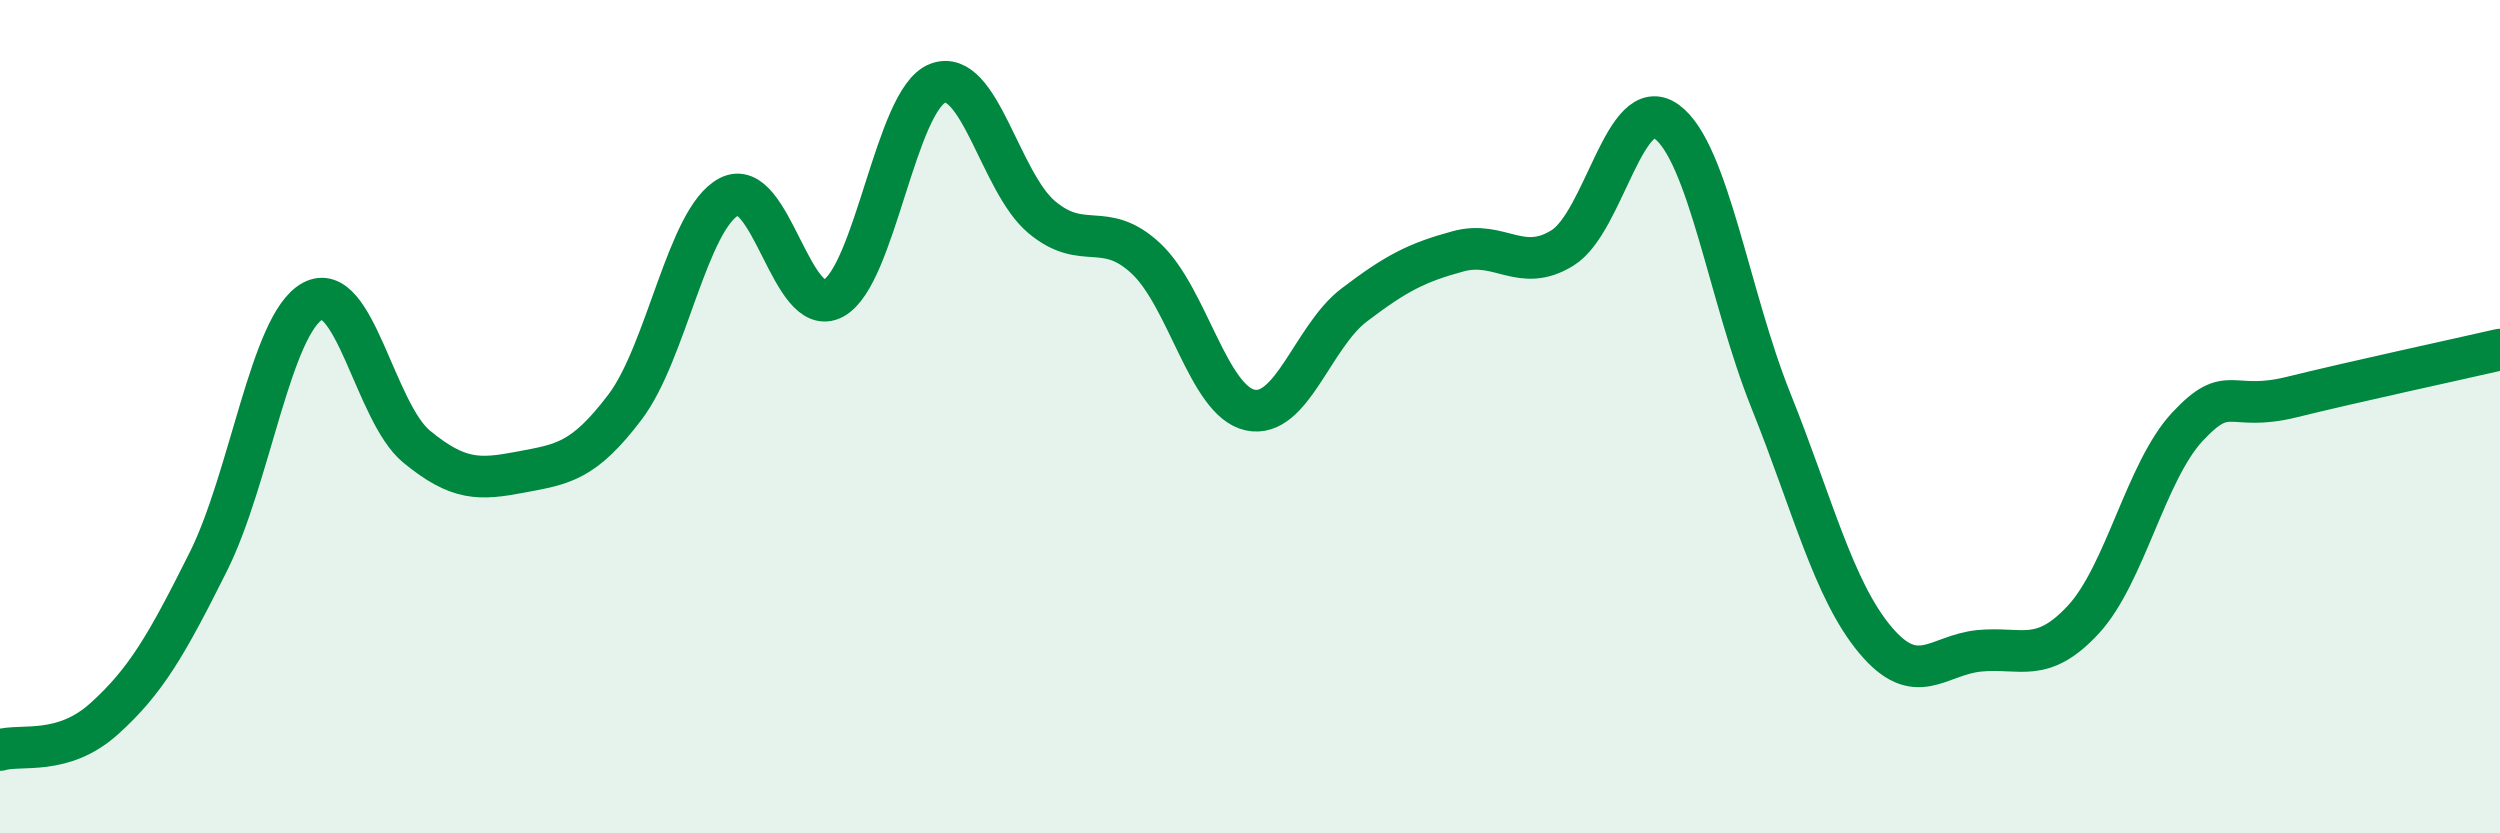
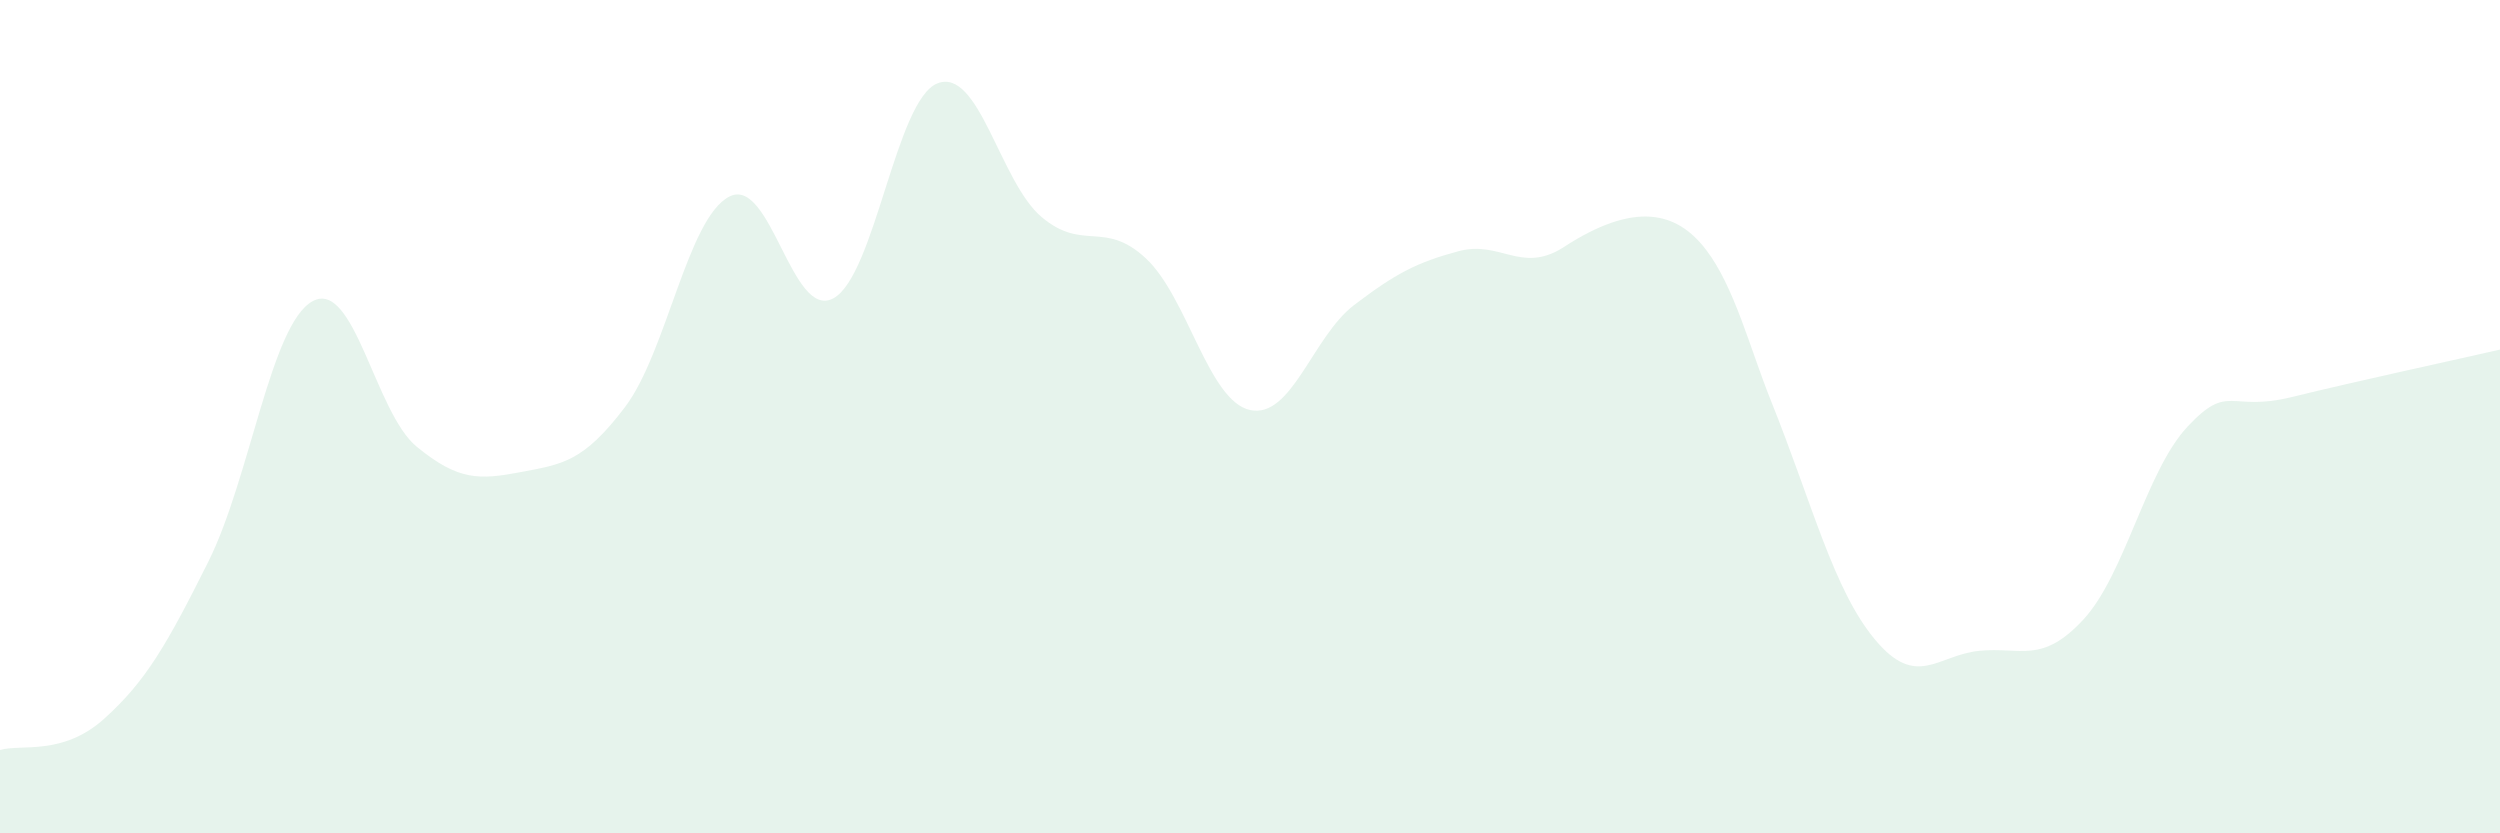
<svg xmlns="http://www.w3.org/2000/svg" width="60" height="20" viewBox="0 0 60 20">
-   <path d="M 0,18 C 0.5,17.85 1.5,18.15 2.5,17.25 C 3.5,16.35 4,15.48 5,13.48 C 6,11.48 6.5,7.78 7.5,7.23 C 8.5,6.68 9,9.9 10,10.72 C 11,11.54 11.5,11.52 12.5,11.33 C 13.5,11.14 14,11.09 15,9.77 C 16,8.45 16.5,5.24 17.5,4.72 C 18.5,4.2 19,7.7 20,7.16 C 21,6.62 21.5,2.39 22.5,2 C 23.5,1.61 24,4.37 25,5.21 C 26,6.05 26.5,5.27 27.5,6.2 C 28.5,7.13 29,9.62 30,9.84 C 31,10.06 31.5,8.08 32.5,7.32 C 33.5,6.56 34,6.3 35,6.03 C 36,5.76 36.5,6.57 37.5,5.95 C 38.5,5.33 39,2.19 40,2.92 C 41,3.65 41.5,7.12 42.5,9.61 C 43.5,12.1 44,14.15 45,15.35 C 46,16.55 46.5,15.72 47.5,15.62 C 48.5,15.52 49,15.95 50,14.87 C 51,13.79 51.5,11.31 52.5,10.24 C 53.5,9.17 53.5,9.9 55,9.53 C 56.5,9.16 59,8.62 60,8.39L60 20L0 20Z" fill="#008740" opacity="0.1" stroke-linecap="round" stroke-linejoin="round" />
-   <path d="M 0,18 C 0.5,17.85 1.5,18.15 2.5,17.25 C 3.5,16.35 4,15.48 5,13.48 C 6,11.48 6.5,7.78 7.5,7.23 C 8.5,6.68 9,9.9 10,10.72 C 11,11.54 11.5,11.52 12.5,11.33 C 13.5,11.14 14,11.09 15,9.77 C 16,8.45 16.5,5.24 17.5,4.72 C 18.5,4.2 19,7.7 20,7.16 C 21,6.62 21.5,2.39 22.5,2 C 23.5,1.61 24,4.37 25,5.21 C 26,6.05 26.5,5.27 27.5,6.2 C 28.5,7.13 29,9.62 30,9.84 C 31,10.06 31.5,8.08 32.5,7.32 C 33.5,6.56 34,6.3 35,6.03 C 36,5.76 36.5,6.57 37.5,5.95 C 38.5,5.33 39,2.19 40,2.92 C 41,3.65 41.5,7.12 42.5,9.61 C 43.5,12.1 44,14.15 45,15.35 C 46,16.55 46.5,15.72 47.5,15.62 C 48.5,15.52 49,15.95 50,14.87 C 51,13.79 51.5,11.31 52.5,10.24 C 53.5,9.17 53.5,9.9 55,9.53 C 56.5,9.16 59,8.62 60,8.39" stroke="#008740" stroke-width="1" fill="none" stroke-linecap="round" stroke-linejoin="round" />
+   <path d="M 0,18 C 0.5,17.85 1.5,18.15 2.5,17.25 C 3.5,16.35 4,15.48 5,13.48 C 6,11.48 6.5,7.78 7.5,7.23 C 8.5,6.68 9,9.9 10,10.72 C 11,11.54 11.5,11.52 12.5,11.33 C 13.5,11.14 14,11.09 15,9.77 C 16,8.45 16.5,5.24 17.5,4.72 C 18.5,4.2 19,7.7 20,7.16 C 21,6.62 21.5,2.39 22.5,2 C 23.5,1.61 24,4.37 25,5.21 C 26,6.05 26.5,5.27 27.5,6.2 C 28.5,7.13 29,9.62 30,9.84 C 31,10.06 31.5,8.08 32.5,7.32 C 33.5,6.56 34,6.3 35,6.03 C 36,5.76 36.5,6.57 37.5,5.95 C 41,3.65 41.5,7.12 42.5,9.61 C 43.5,12.1 44,14.15 45,15.35 C 46,16.55 46.5,15.72 47.5,15.62 C 48.5,15.52 49,15.95 50,14.87 C 51,13.79 51.5,11.31 52.5,10.24 C 53.5,9.17 53.5,9.9 55,9.53 C 56.5,9.16 59,8.62 60,8.39L60 20L0 20Z" fill="#008740" opacity="0.1" stroke-linecap="round" stroke-linejoin="round" />
</svg>